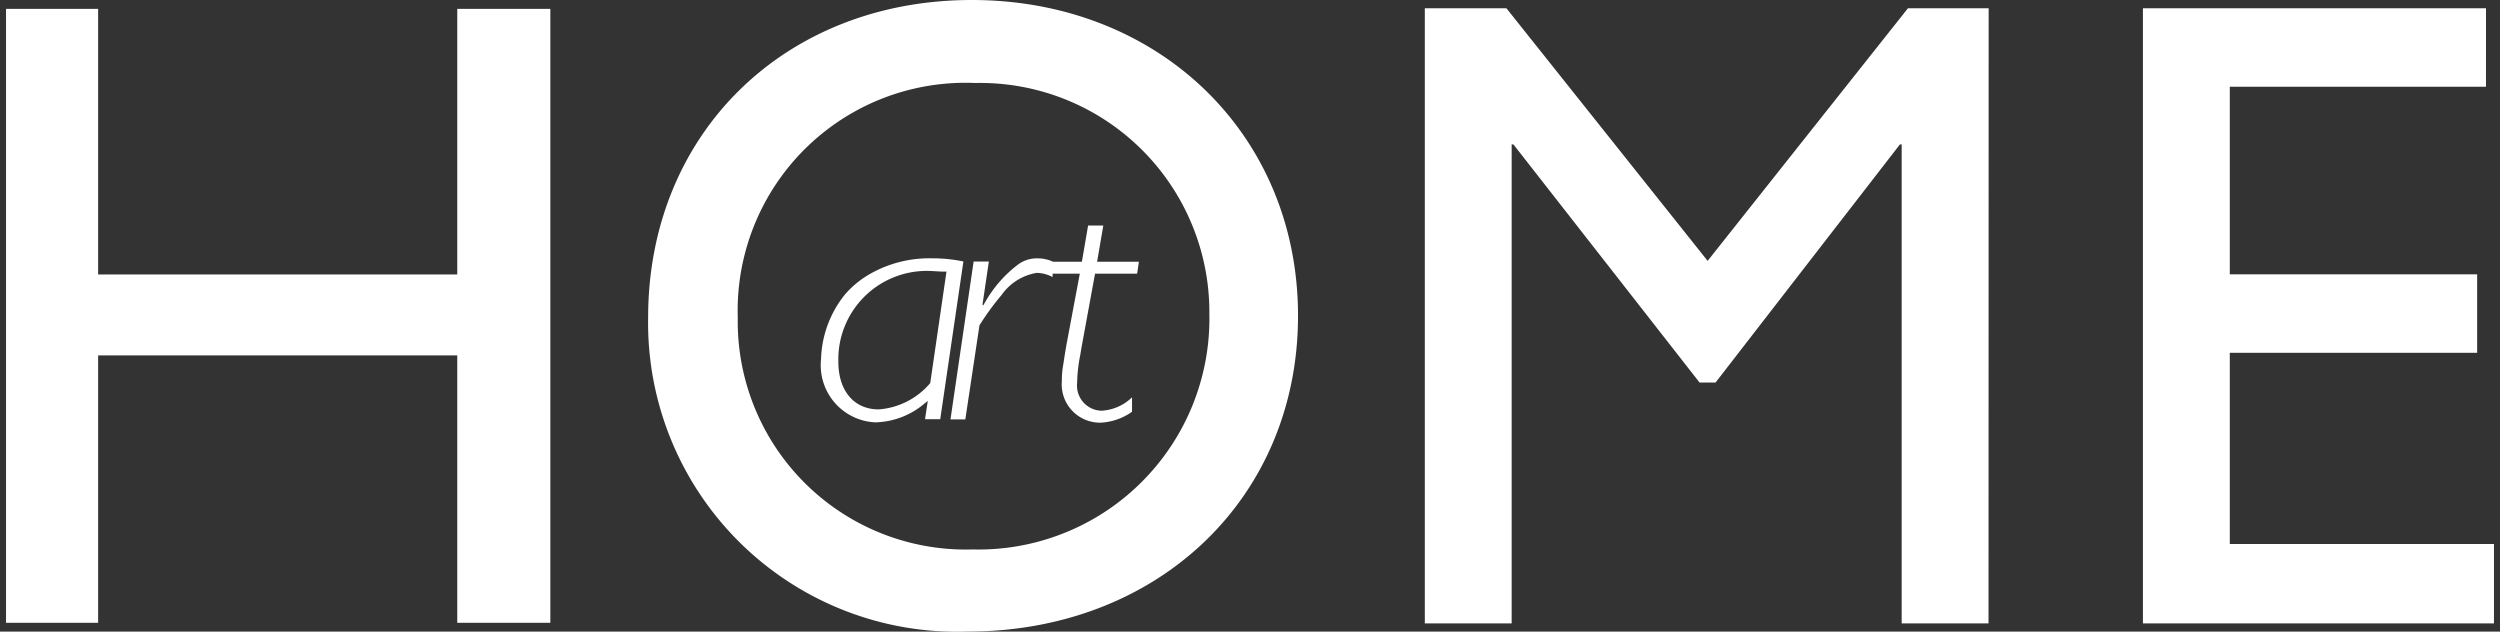
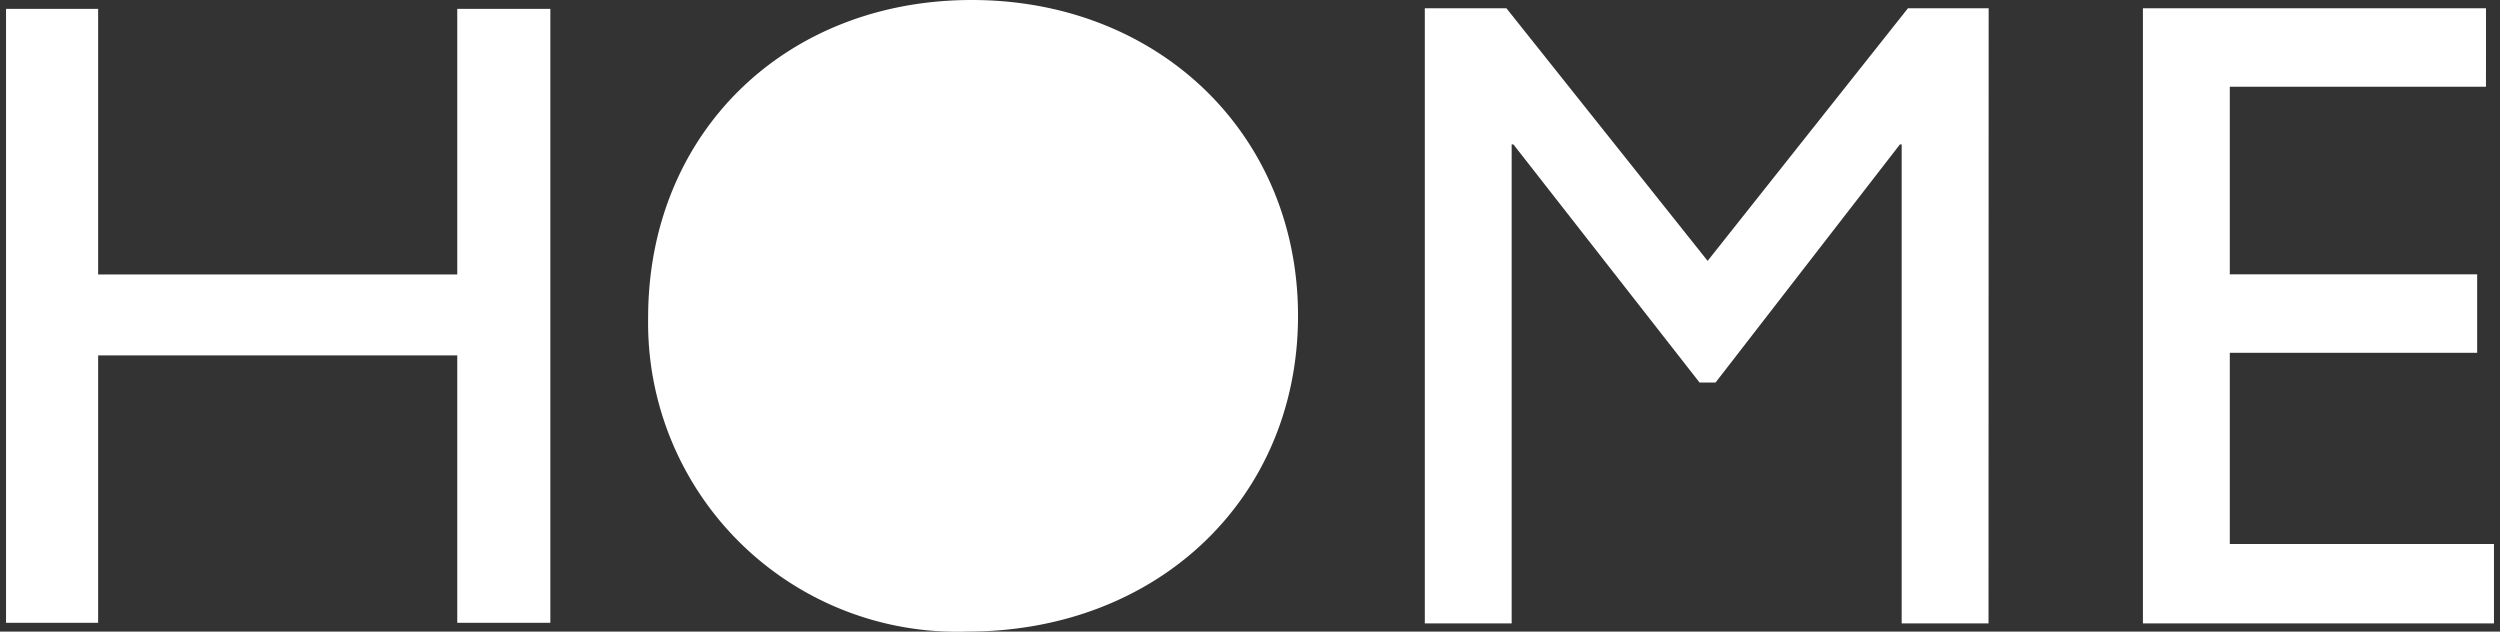
<svg xmlns="http://www.w3.org/2000/svg" width="95" height="24" viewBox="0 0 95 24">
  <rect x="0" y="0" width="95" height="24" fill="#333333" stroke="none" />
  <g id="Group_433" data-name="Group 433" transform="translate(1909 -11950.875)">
    <path id="Path_1" data-name="Path 1" d="M17.147,1.506V11.6H3.5V1.506H0V24.836H3.5V14.676H17.147v10.16h3.537V1.506Z" transform="translate(-1908.771 11949.705)" fill="#fff" />
-     <path id="Path_2" data-name="Path 2" d="M130.264,3.154a8.712,8.712,0,0,1,8.893,8.777,8.775,8.775,0,0,1-8.994,8.948,8.667,8.667,0,0,1-8.927-8.811,8.657,8.657,0,0,1,9.028-8.914M130.13,0c-7.108,0-12.3,5.074-12.3,12.069A11.739,11.739,0,0,0,129.961,24c7.243,0,12.565-5.074,12.565-12,0-6.891-5.289-12-12.4-12" transform="translate(-2002.201 11950.875)" fill="#fff" fill-rule="evenodd" />
+     <path id="Path_2" data-name="Path 2" d="M130.264,3.154M130.13,0c-7.108,0-12.3,5.074-12.3,12.069A11.739,11.739,0,0,0,129.961,24c7.243,0,12.565-5.074,12.565-12,0-6.891-5.289-12-12.4-12" transform="translate(-2002.201 11950.875)" fill="#fff" fill-rule="evenodd" />
    <path id="Path_3" data-name="Path 3" d="M281.652,1.506h-3.066l-7.613,9.6-7.647-9.6h-3.1V24.881h3.3V6.681h.067l7.074,9.049h.606l7.007-9.049h.067v18.2h3.3Z" transform="translate(-2115.083 11949.682)" fill="#fff" fill-rule="evenodd" />
    <path id="Path_4" data-name="Path 4" d="M404.663,1.506H391.626V24.881h13.34V21.865H394.927V14.6h9.4V11.617h-9.4V4.488h9.735Z" transform="translate(-2219.195 11949.682)" fill="#fff" fill-rule="evenodd" />
-     <path id="Path_5" data-name="Path 5" d="M153.426,52.82a2.839,2.839,0,0,1-1.956,1c-.945,0-1.536-.708-1.536-1.816a3.363,3.363,0,0,1,3.44-3.446c.066,0,.236.013.525.027h.144Zm1.26-4.621a5.748,5.748,0,0,0-1.195-.12,4.557,4.557,0,0,0-2.389.614,3.654,3.654,0,0,0-.906.748,4.09,4.09,0,0,0-.919,2.471,2.172,2.172,0,0,0,2.061,2.4,2.992,2.992,0,0,0,1.877-.721l.118-.094-.105.695h.578Z" transform="translate(-2027.077 11912.612)" fill="#fff" fill-rule="evenodd" />
-     <path id="Path_6" data-name="Path 6" d="M174.423,48.2h-.578l-.88,6h.564l.538-3.579.052-.08a9.8,9.8,0,0,1,.788-1.069,2.036,2.036,0,0,1,1.339-.841,1.351,1.351,0,0,1,.6.16V48.2a1.4,1.4,0,0,0-.578-.12,1.19,1.19,0,0,0-.761.254,4.7,4.7,0,0,0-1.182,1.336l-.118.2-.026-.027Z" transform="translate(-2045.847 11912.613)" fill="#fff" fill-rule="evenodd" />
-     <path id="Path_7" data-name="Path 7" d="M194.521,43.4h-1.588l.236-1.376h-.578l-.236,1.376h-1.129l-.092.454h1.142l-.512,2.725-.052.307-.066.427a3.343,3.343,0,0,0-.052.614,1.455,1.455,0,0,0,1.484,1.589,2.256,2.256,0,0,0,1.182-.414v-.548a1.811,1.811,0,0,1-1.155.508.953.953,0,0,1-.932-1.042,6.008,6.008,0,0,1,.118-1.068l.052-.307.512-2.791h1.6Z" transform="translate(-2060.243 11917.42)" fill="#fff" fill-rule="evenodd" />
-     <rect id="Rectangle_5" data-name="Rectangle 5" width="95" height="23.867" transform="translate(-1909 11950.938)" fill="none" />
  </g>
</svg>